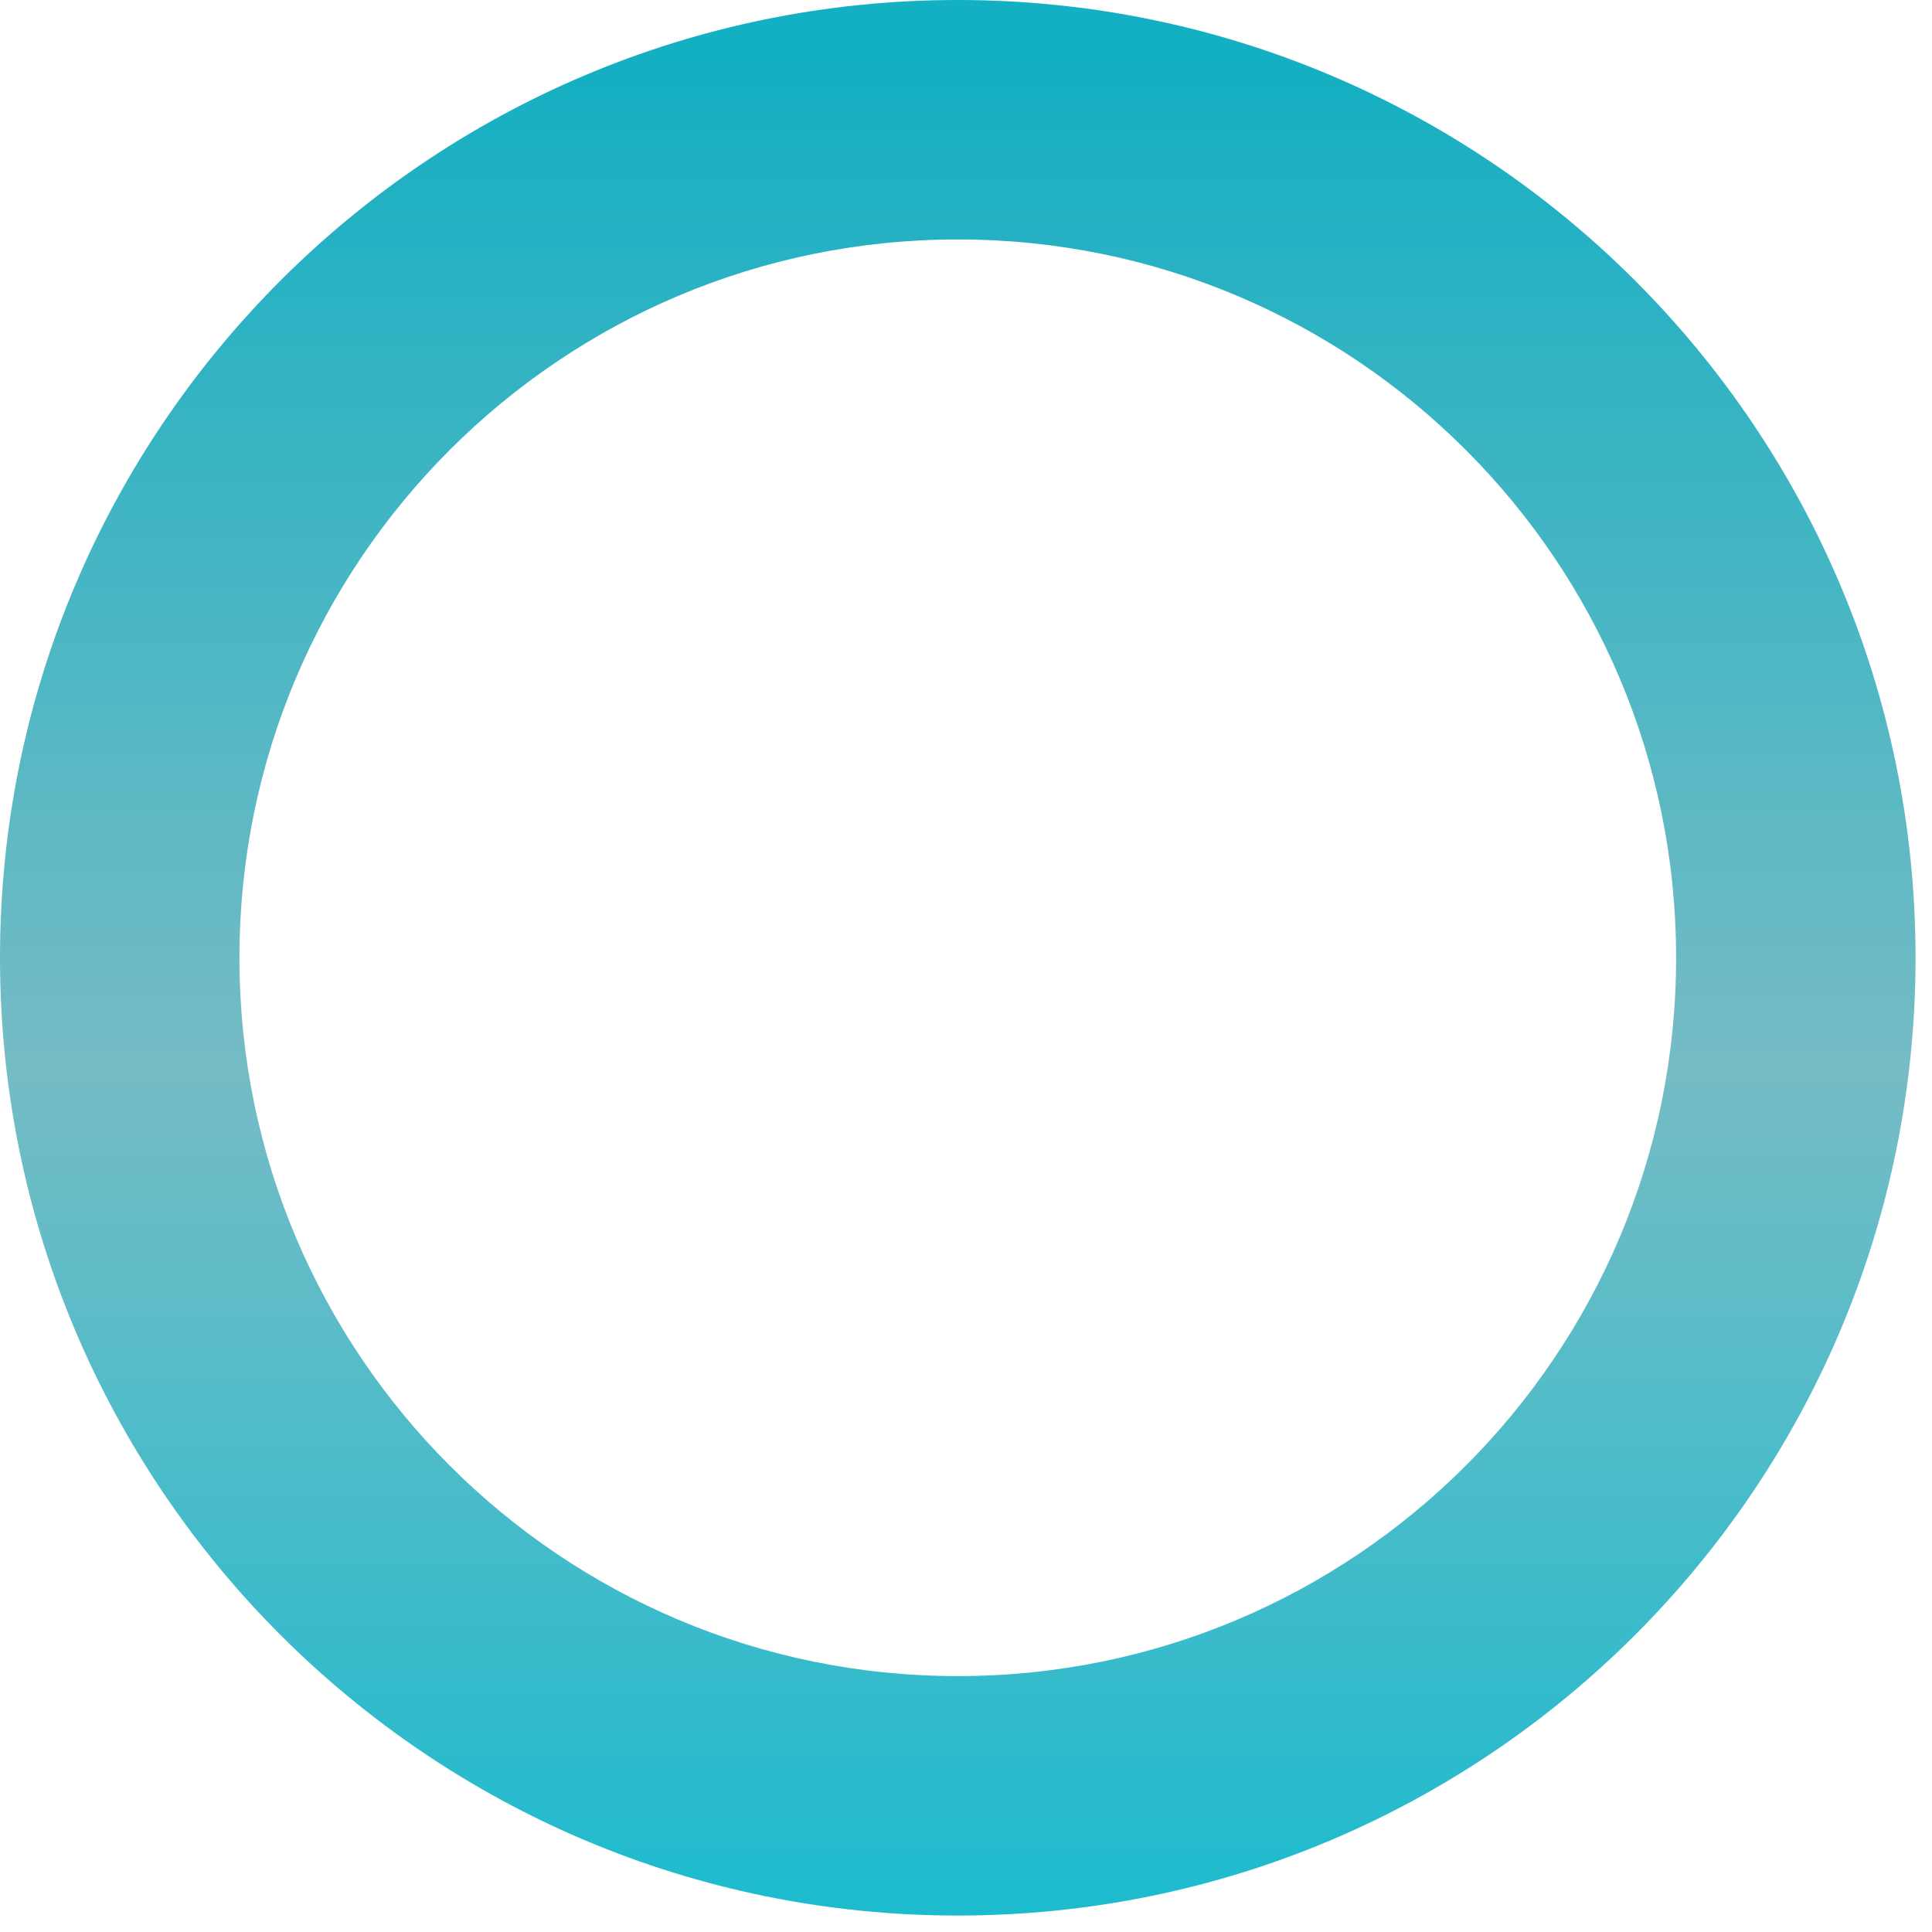
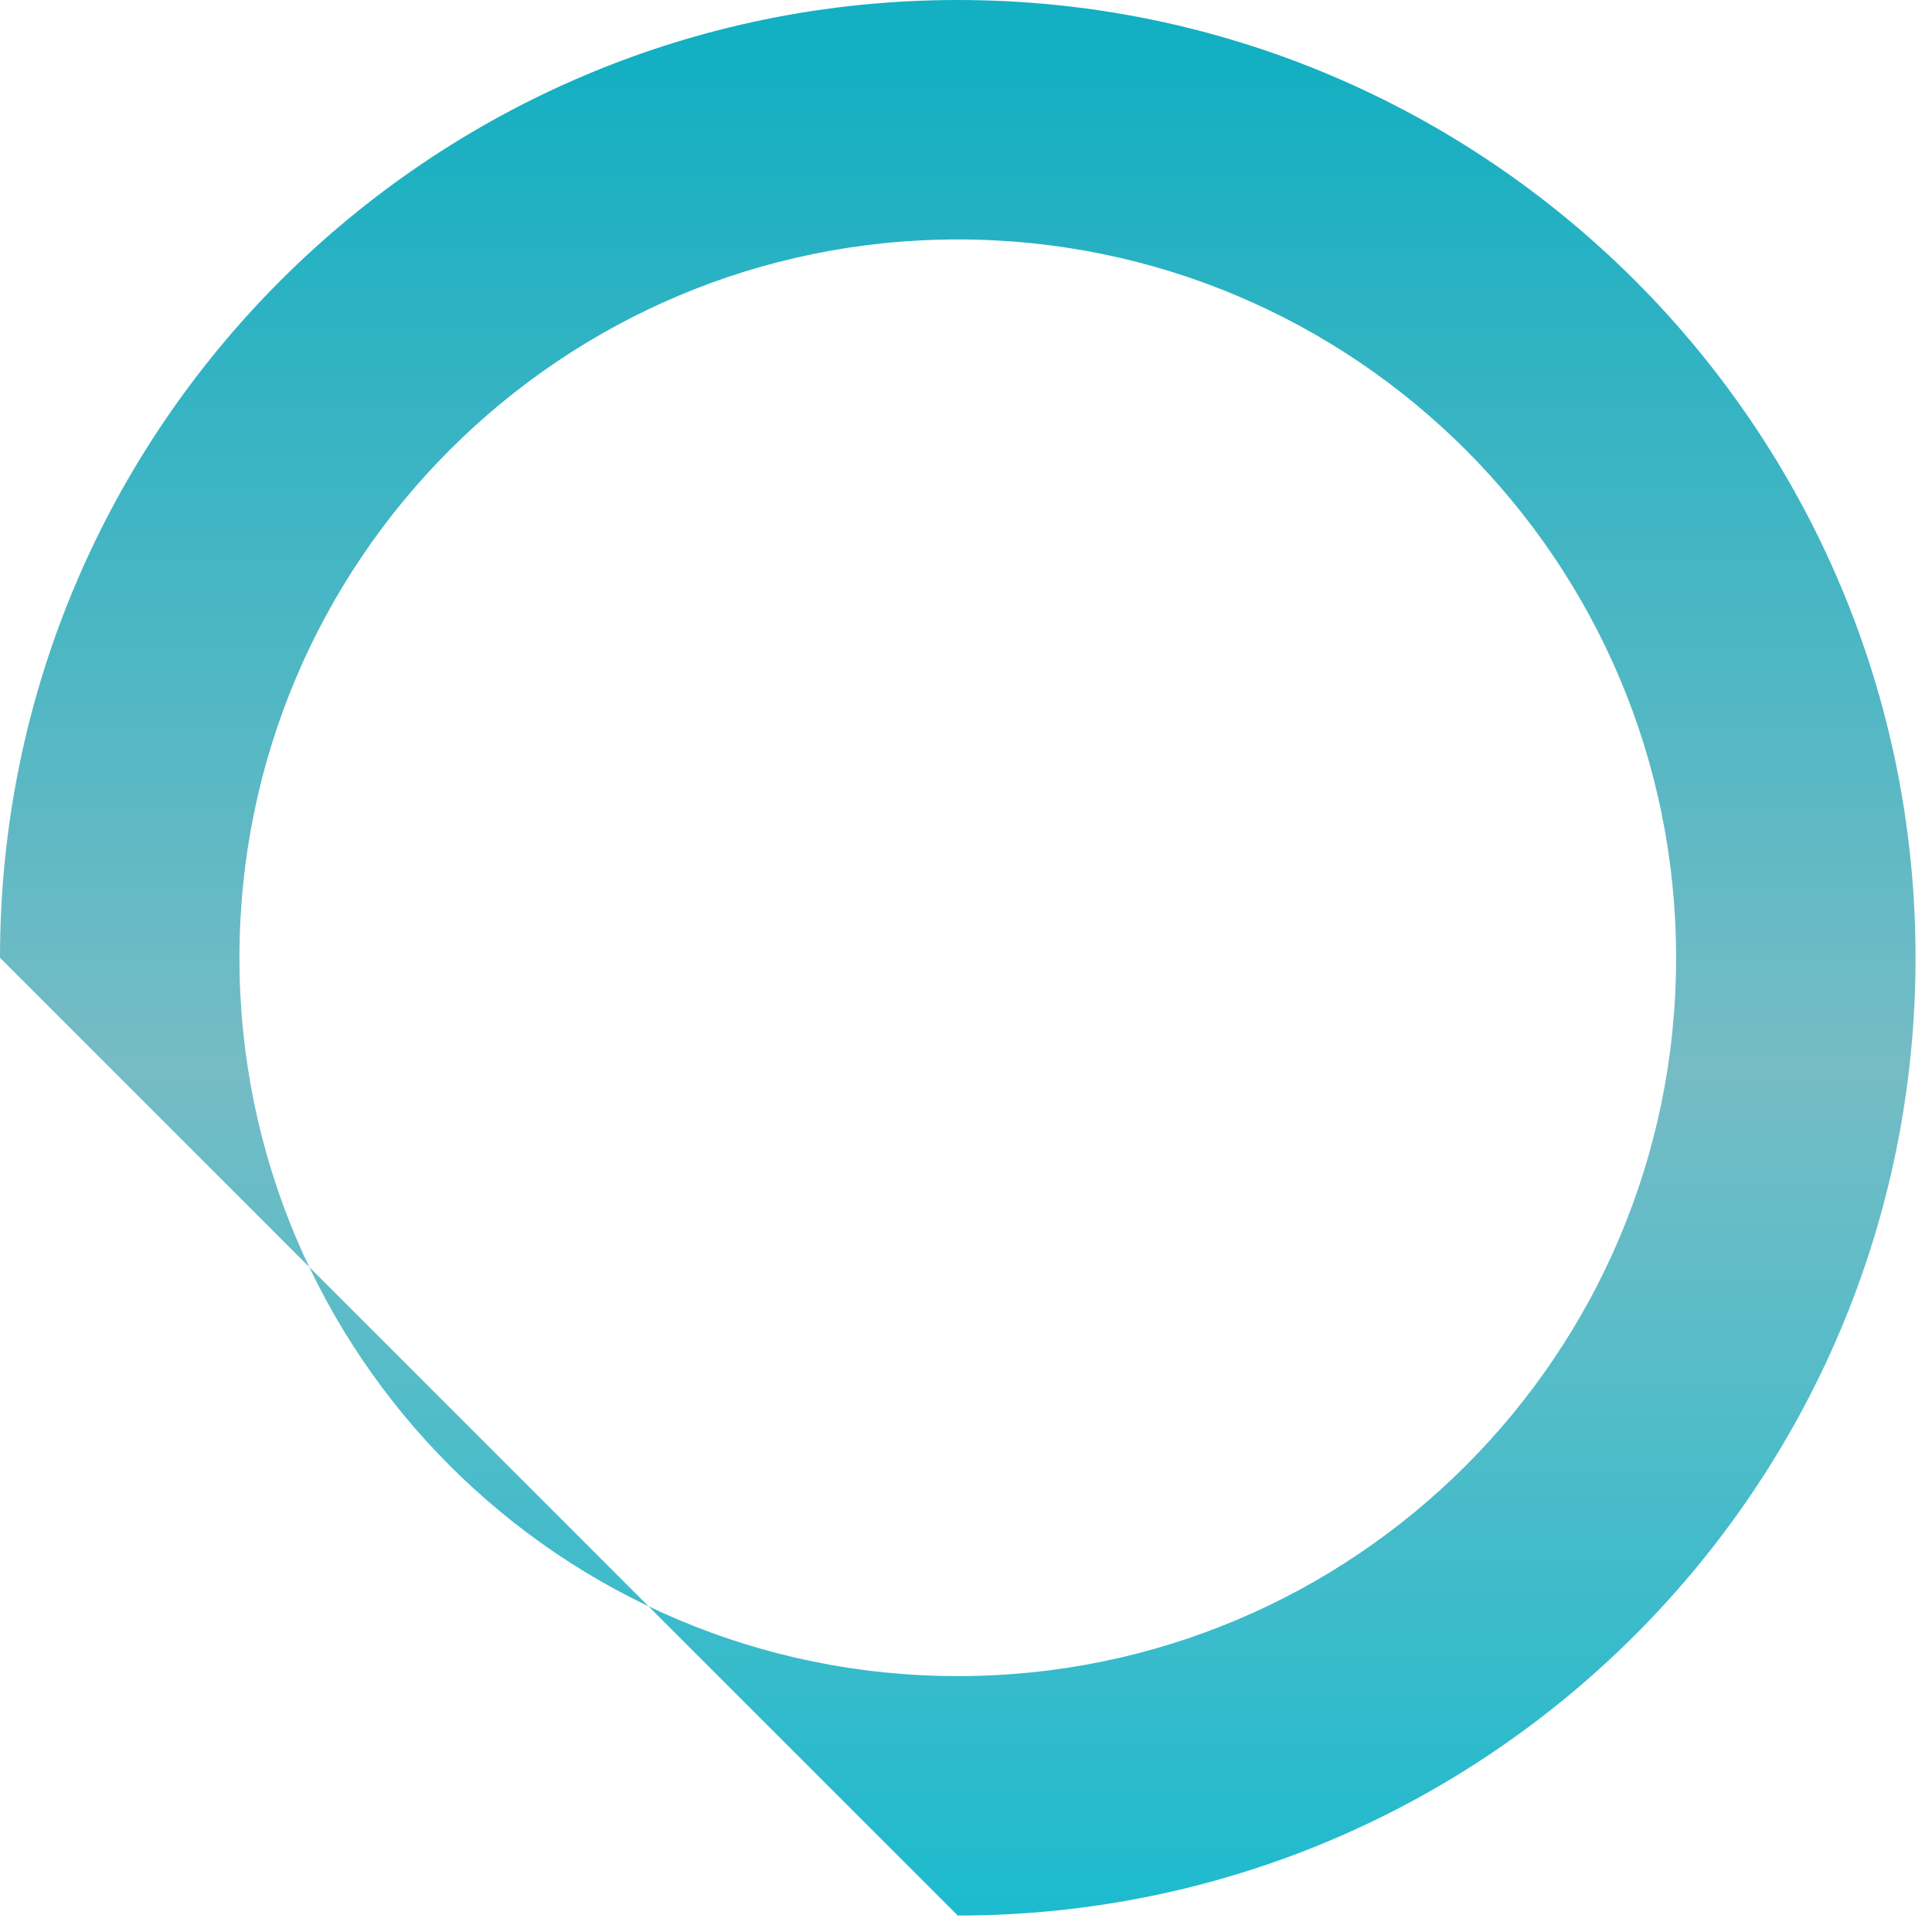
<svg xmlns="http://www.w3.org/2000/svg" width="89" height="89" viewBox="0 0 89 89" fill="none">
-   <path id="Ellipse 230" d="M-3.85718e-06 44.121C-5.98745e-06 19.754 19.754 9.75402e-05 44.121 9.54099e-05C68.488 9.32797e-05 88.242 19.754 88.242 44.121C88.242 68.489 68.488 88.242 44.121 88.242C19.754 88.242 -1.72692e-06 68.489 -3.85718e-06 44.121ZM77.212 44.121C77.212 25.846 62.397 11.03 44.121 11.03C25.846 11.03 11.03 25.846 11.03 44.121C11.03 62.397 25.846 77.212 44.121 77.212C62.397 77.212 77.212 62.397 77.212 44.121Z" fill="url(#paint0_linear_309_9571)" />
+   <path id="Ellipse 230" d="M-3.85718e-06 44.121C-5.98745e-06 19.754 19.754 9.75402e-05 44.121 9.54099e-05C68.488 9.32797e-05 88.242 19.754 88.242 44.121C88.242 68.489 68.488 88.242 44.121 88.242ZM77.212 44.121C77.212 25.846 62.397 11.03 44.121 11.03C25.846 11.03 11.03 25.846 11.03 44.121C11.03 62.397 25.846 77.212 44.121 77.212C62.397 77.212 77.212 62.397 77.212 44.121Z" fill="url(#paint0_linear_309_9571)" />
  <defs>
    <linearGradient id="paint0_linear_309_9571" x1="44.121" y1="88.242" x2="44.121" y2="2.486" gradientUnits="userSpaceOnUse">
      <stop stop-color="#1CBBCE" />
      <stop offset="0.456" stop-color="#76BCC5" />
      <stop offset="1" stop-color="#13AFC2" />
    </linearGradient>
  </defs>
</svg>